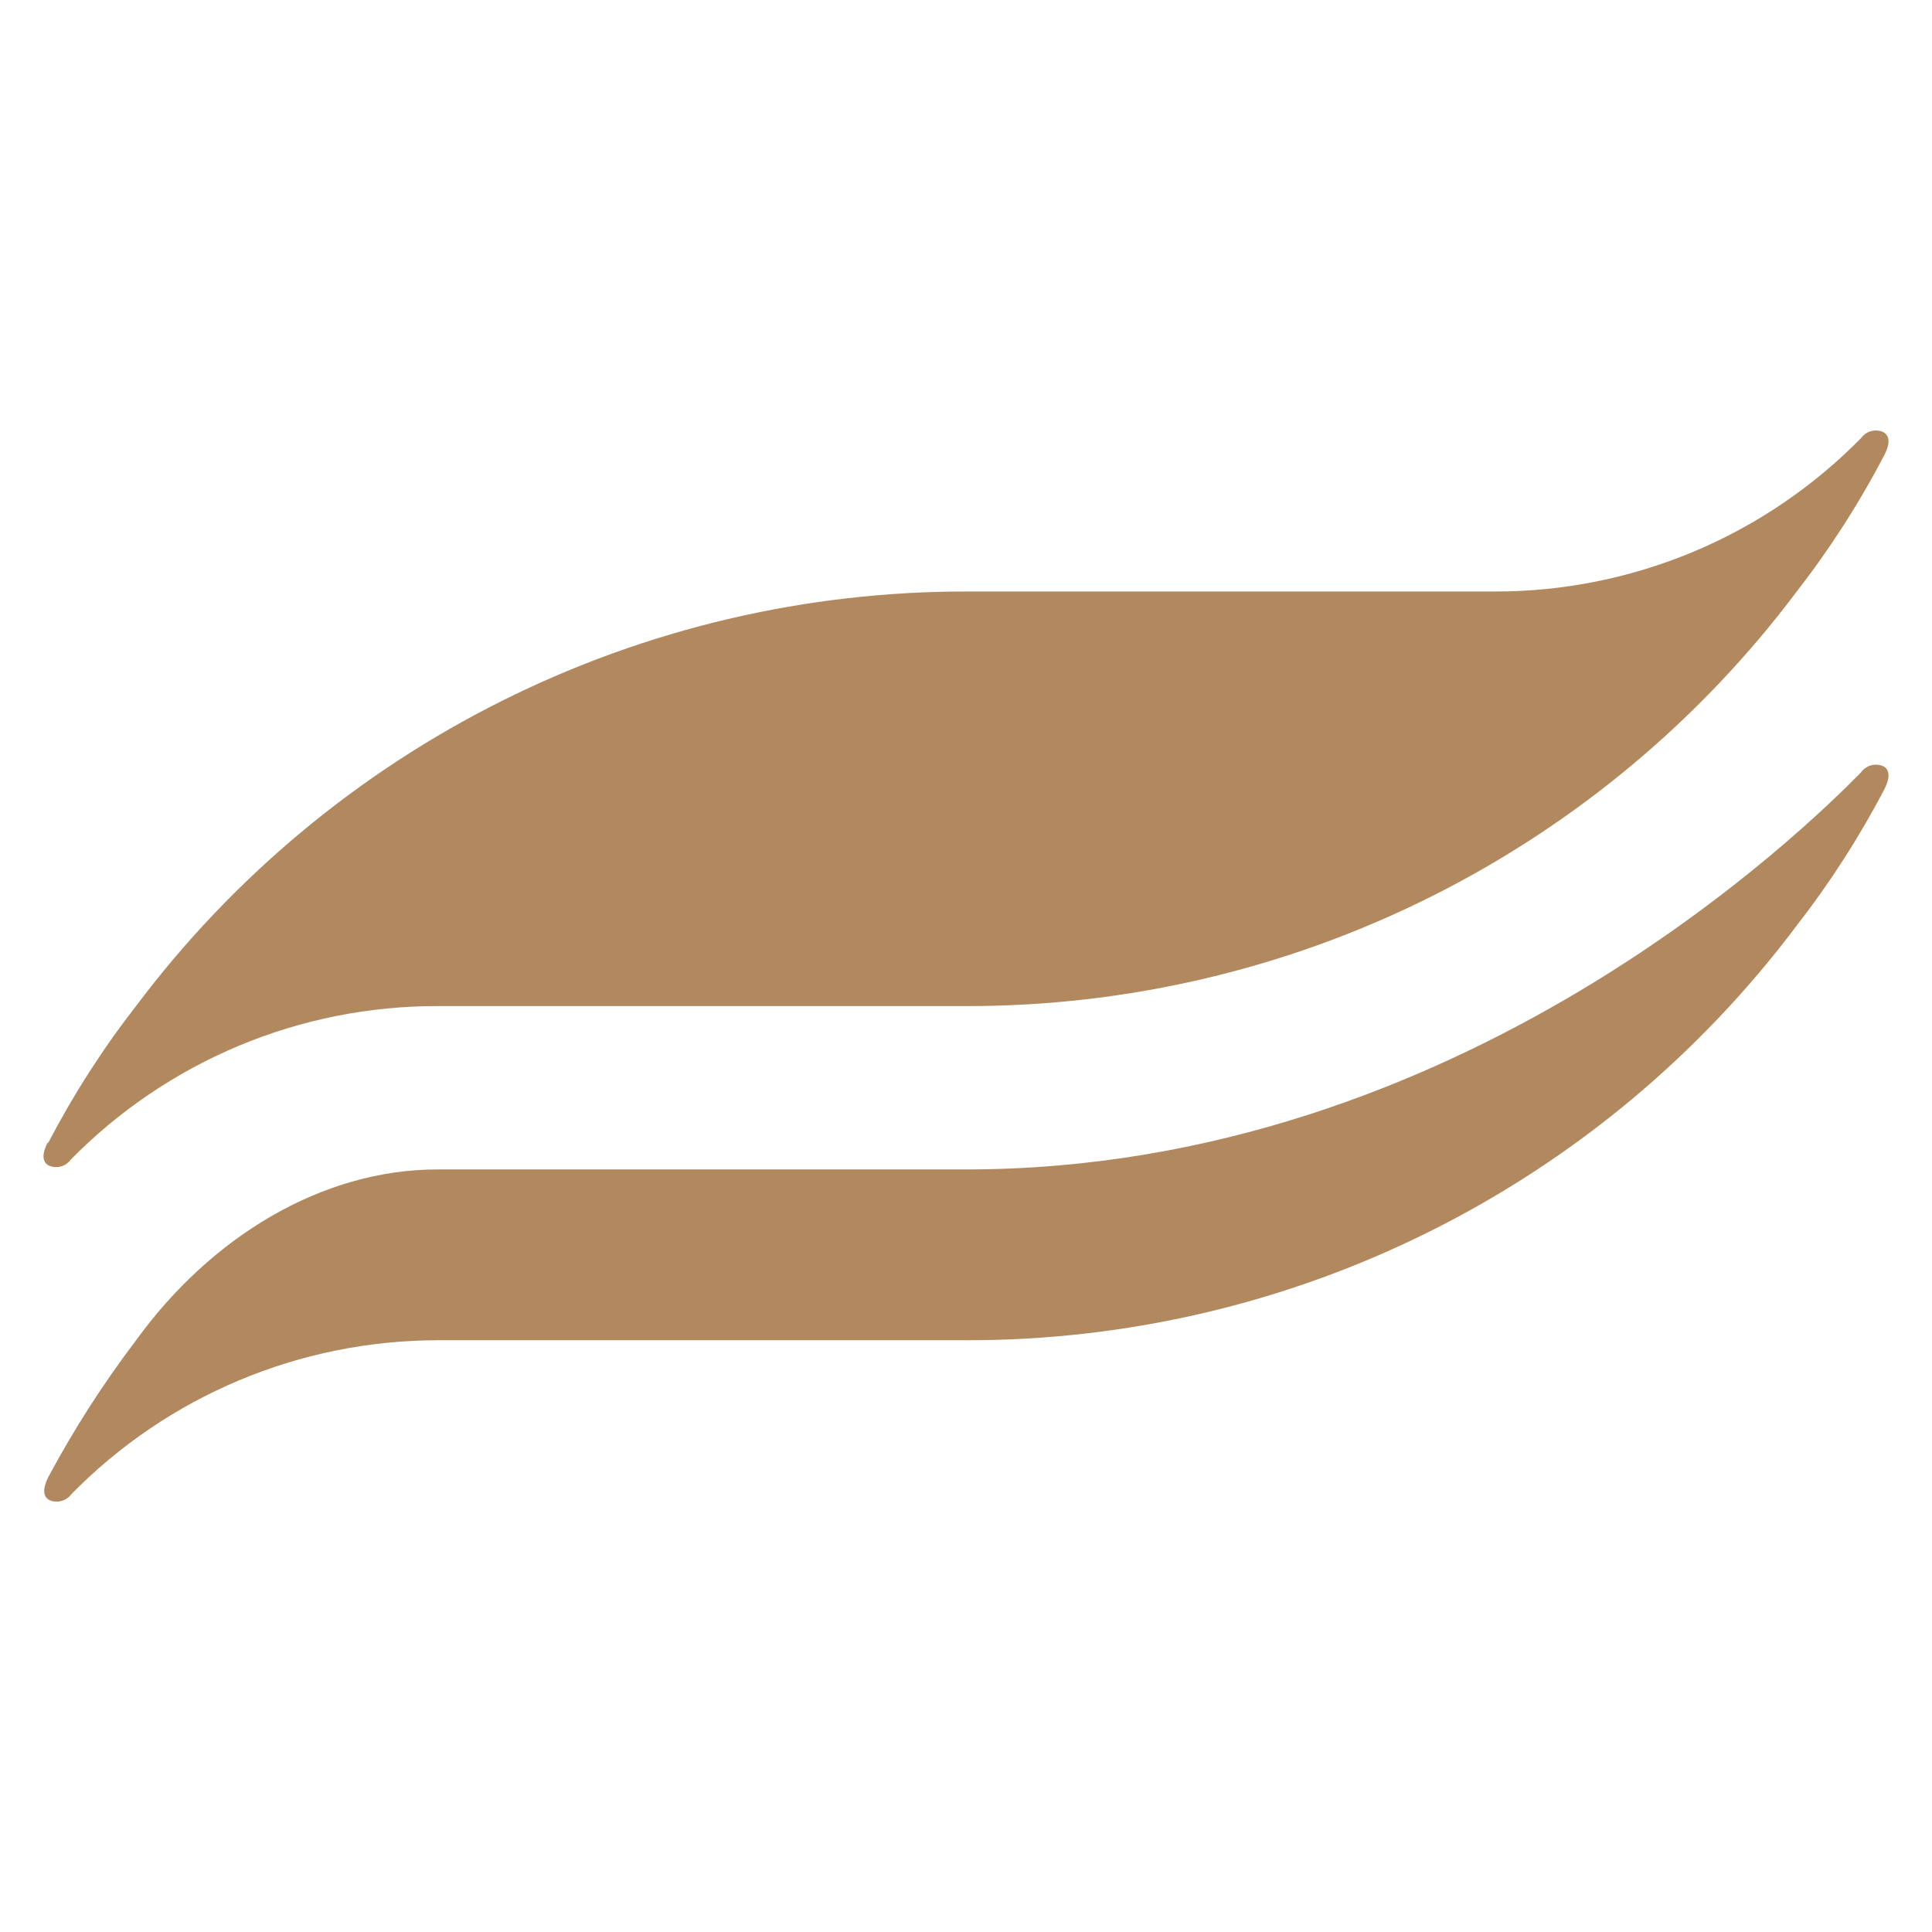
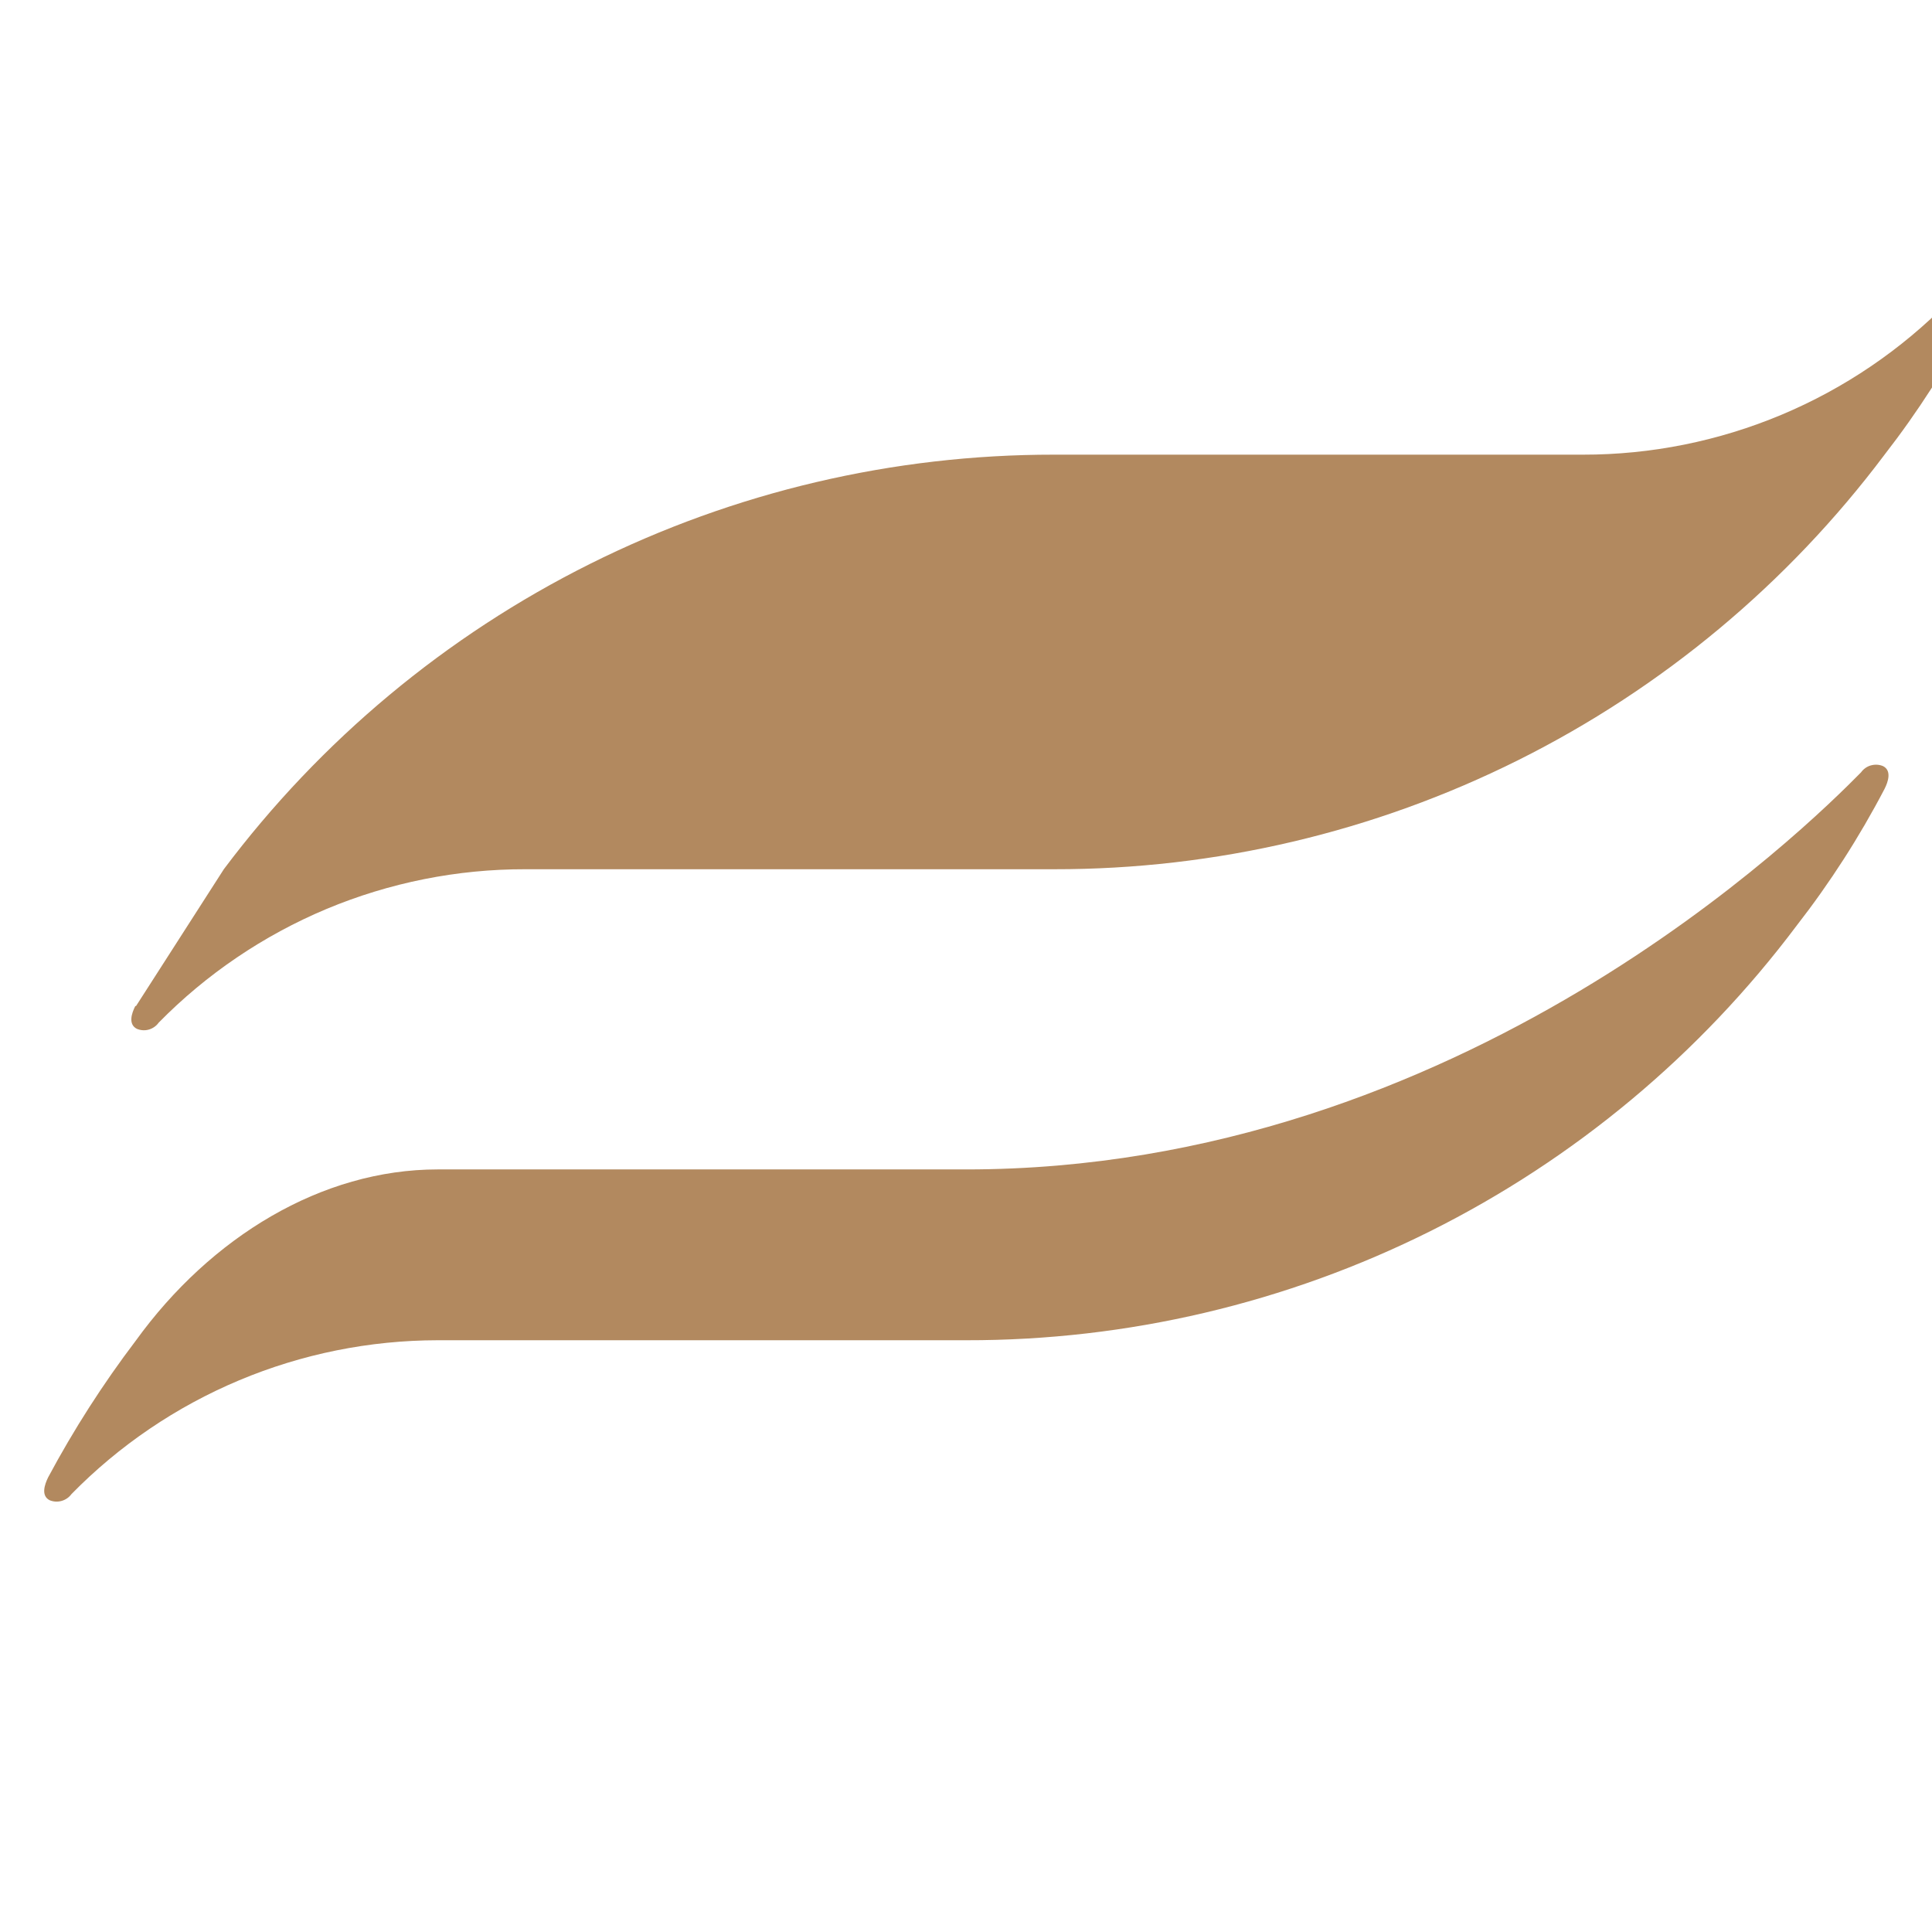
<svg xmlns="http://www.w3.org/2000/svg" fill="none" height="24" viewBox="0 0 24 24" width="24">
-   <path clip-rule="evenodd" d="m1.69 12.497c-.414.532-.779 1.101-1.091 1.7h-.009c-.046.09-.091.226.018.283.047.02.1.024.149.01.049-.014.093-.044.123-.086.594-.605 1.304-1.085 2.086-1.413.783-.327 1.623-.495 2.471-.493h6.568c2.001.002 3.975-.462 5.765-1.356s3.348-2.193 4.549-3.793c.414-.533.779-1.101 1.091-1.7.046-.09.091-.226-.018-.283-.048-.02-.1-.024-.15-.01-.05.014-.093.044-.123.086-.593.604-1.301 1.084-2.081 1.411s-1.619.496-2.465.495h-6.567c-2.001-.002-3.975.462-5.766 1.356-1.791.894-3.348 2.192-4.55 3.793zm21.552-2.989c.05-.014.103-.011.15.009.109.055.064.194.018.284-.312.597-.677 1.165-1.091 1.697-1.201 1.601-2.758 2.9-4.549 3.795s-3.765 1.359-5.766 1.356h-6.567c-.847.001-1.686.17-2.467.498-.781.328-1.489.808-2.082 1.413-.03.041-.073.071-.123.085-.049.014-.102.011-.149-.009-.109-.056-.062-.194-.018-.284.318-.594.682-1.162 1.089-1.698.931-1.288 2.309-2.127 3.75-2.127h6.567c6.15 0 10.454-4.262 11.114-4.932.03-.042.073-.073.123-.087z" fill="#b2895f" fill-rule="evenodd" />
+   <path clip-rule="evenodd" d="m1.69 12.497h-.009c-.046.09-.091.226.018.283.047.02.1.024.149.01.049-.014.093-.044.123-.086.594-.605 1.304-1.085 2.086-1.413.783-.327 1.623-.495 2.471-.493h6.568c2.001.002 3.975-.462 5.765-1.356s3.348-2.193 4.549-3.793c.414-.533.779-1.101 1.091-1.7.046-.09.091-.226-.018-.283-.048-.02-.1-.024-.15-.01-.05.014-.093.044-.123.086-.593.604-1.301 1.084-2.081 1.411s-1.619.496-2.465.495h-6.567c-2.001-.002-3.975.462-5.766 1.356-1.791.894-3.348 2.192-4.55 3.793zm21.552-2.989c.05-.014.103-.011.15.009.109.055.064.194.018.284-.312.597-.677 1.165-1.091 1.697-1.201 1.601-2.758 2.9-4.549 3.795s-3.765 1.359-5.766 1.356h-6.567c-.847.001-1.686.17-2.467.498-.781.328-1.489.808-2.082 1.413-.03.041-.073.071-.123.085-.049.014-.102.011-.149-.009-.109-.056-.062-.194-.018-.284.318-.594.682-1.162 1.089-1.698.931-1.288 2.309-2.127 3.75-2.127h6.567c6.15 0 10.454-4.262 11.114-4.932.03-.042.073-.073.123-.087z" fill="#b2895f" fill-rule="evenodd" />
</svg>